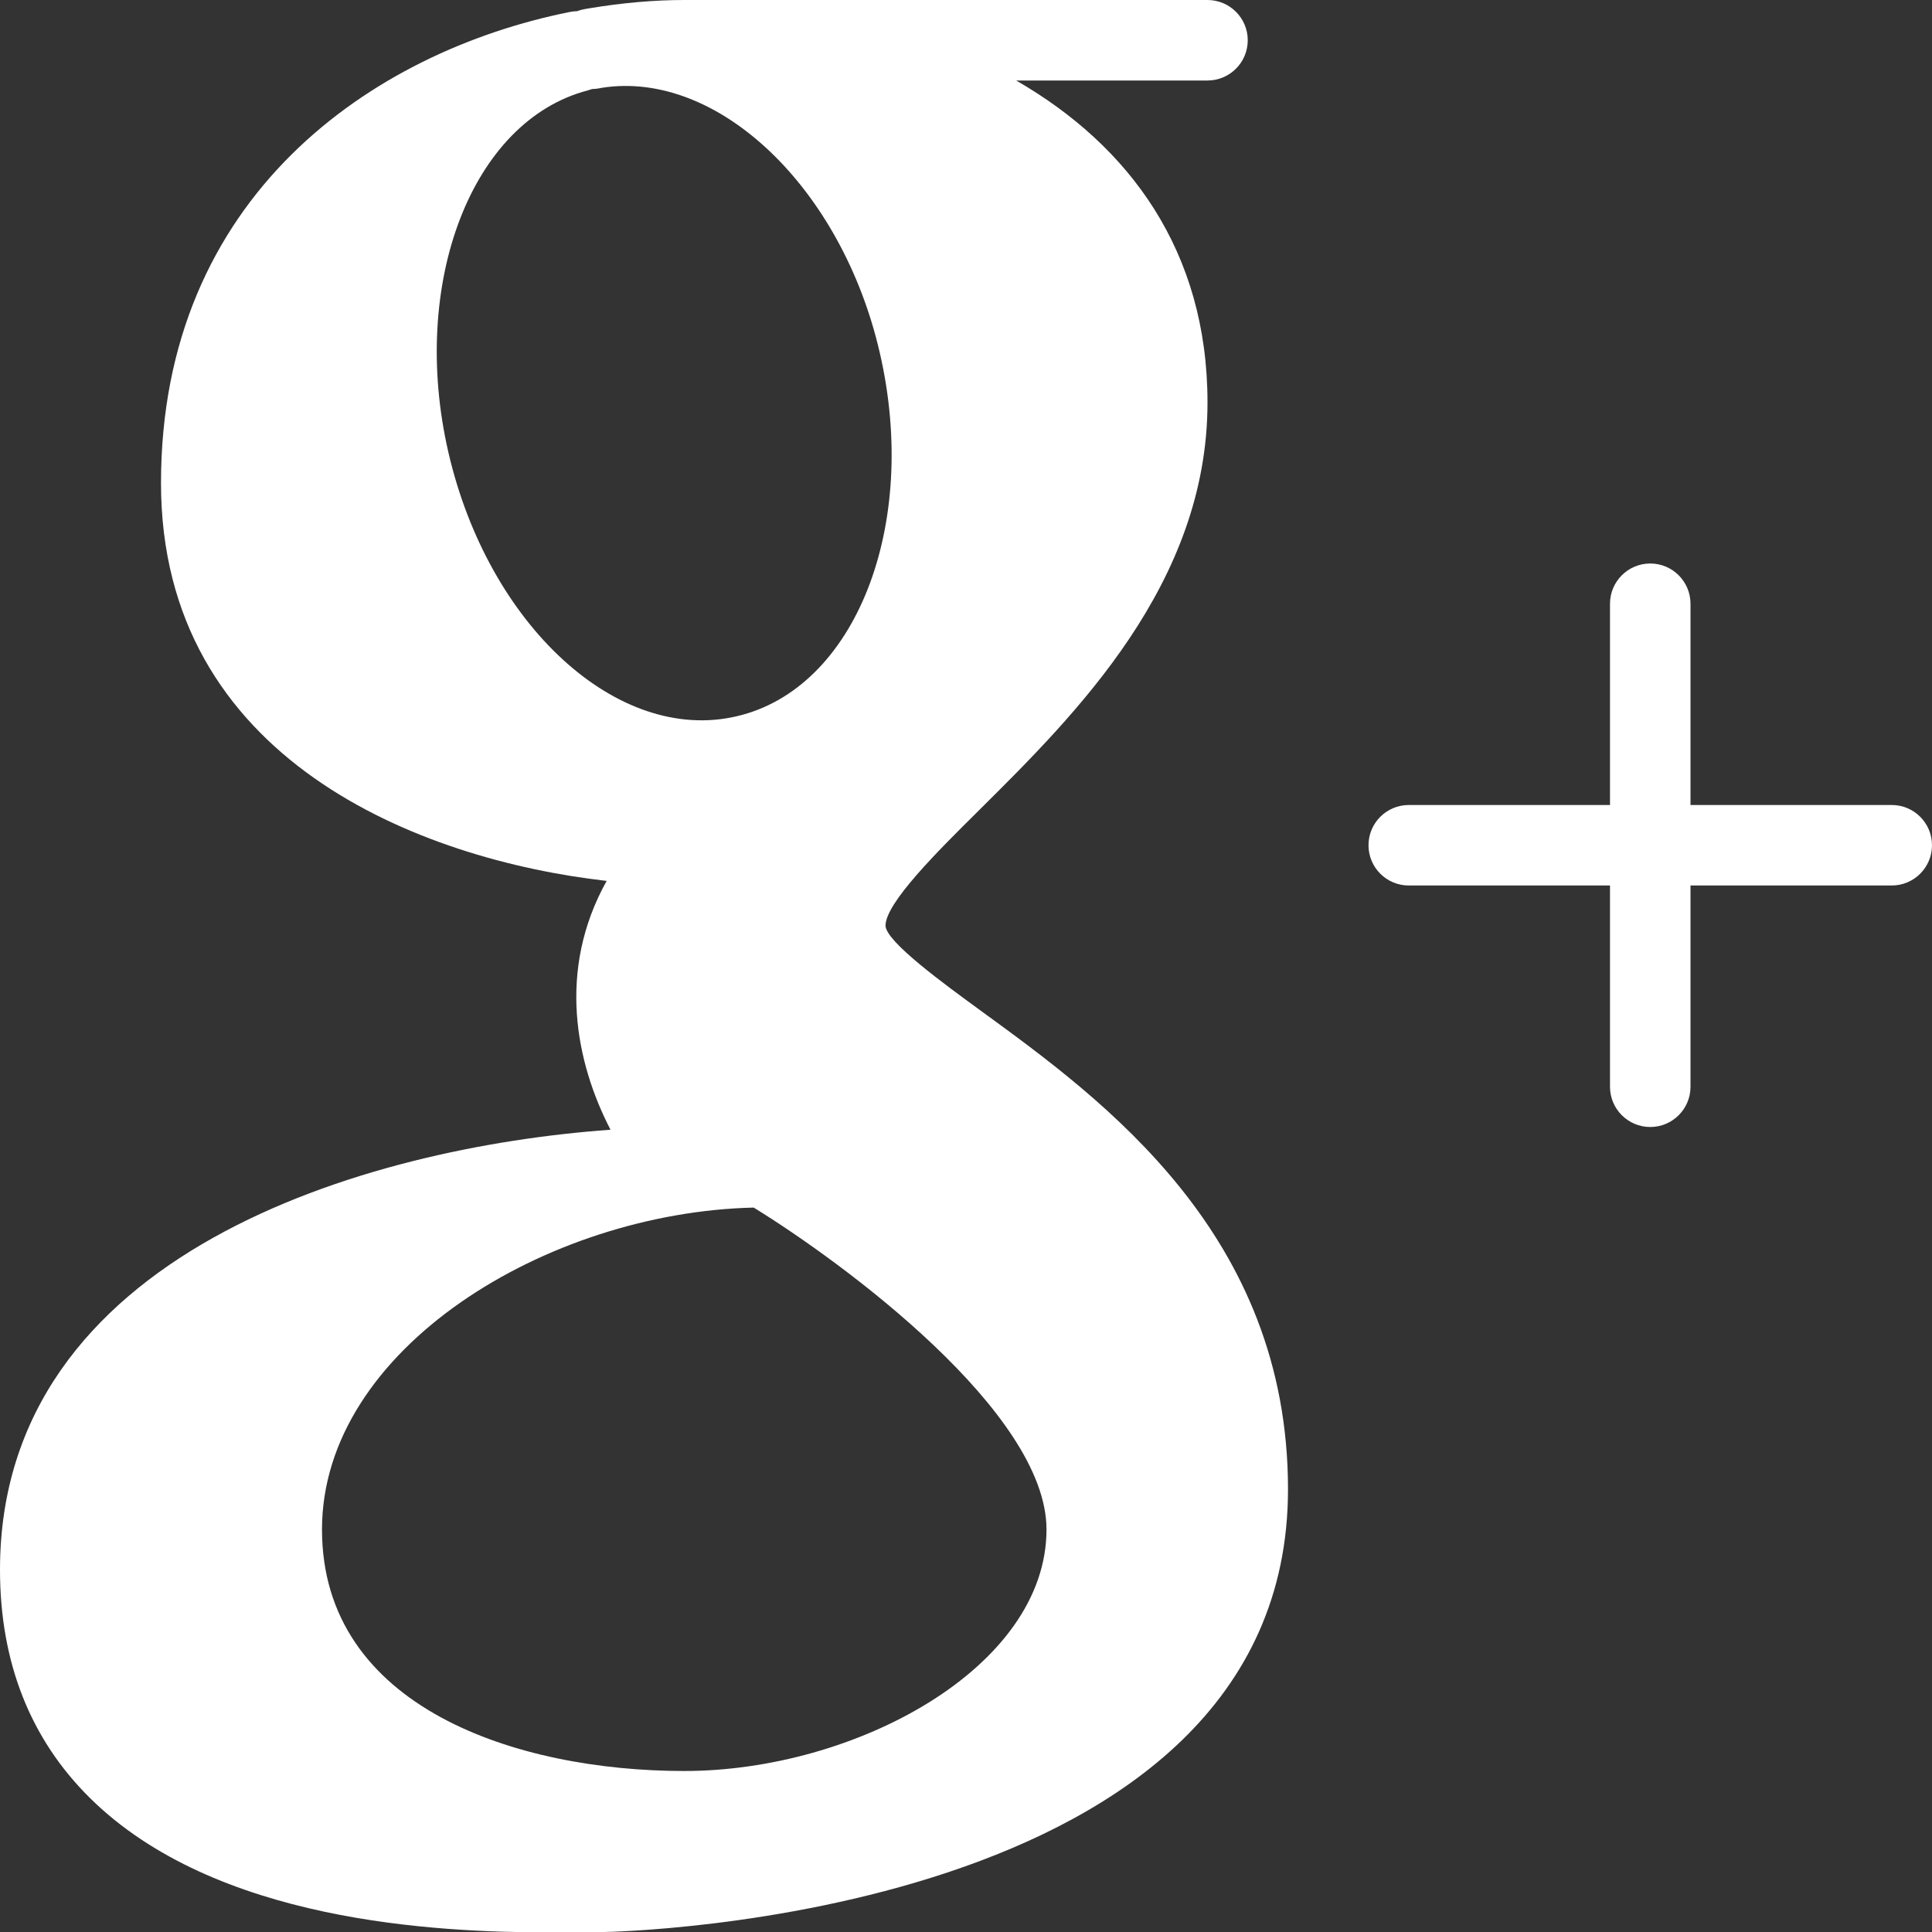
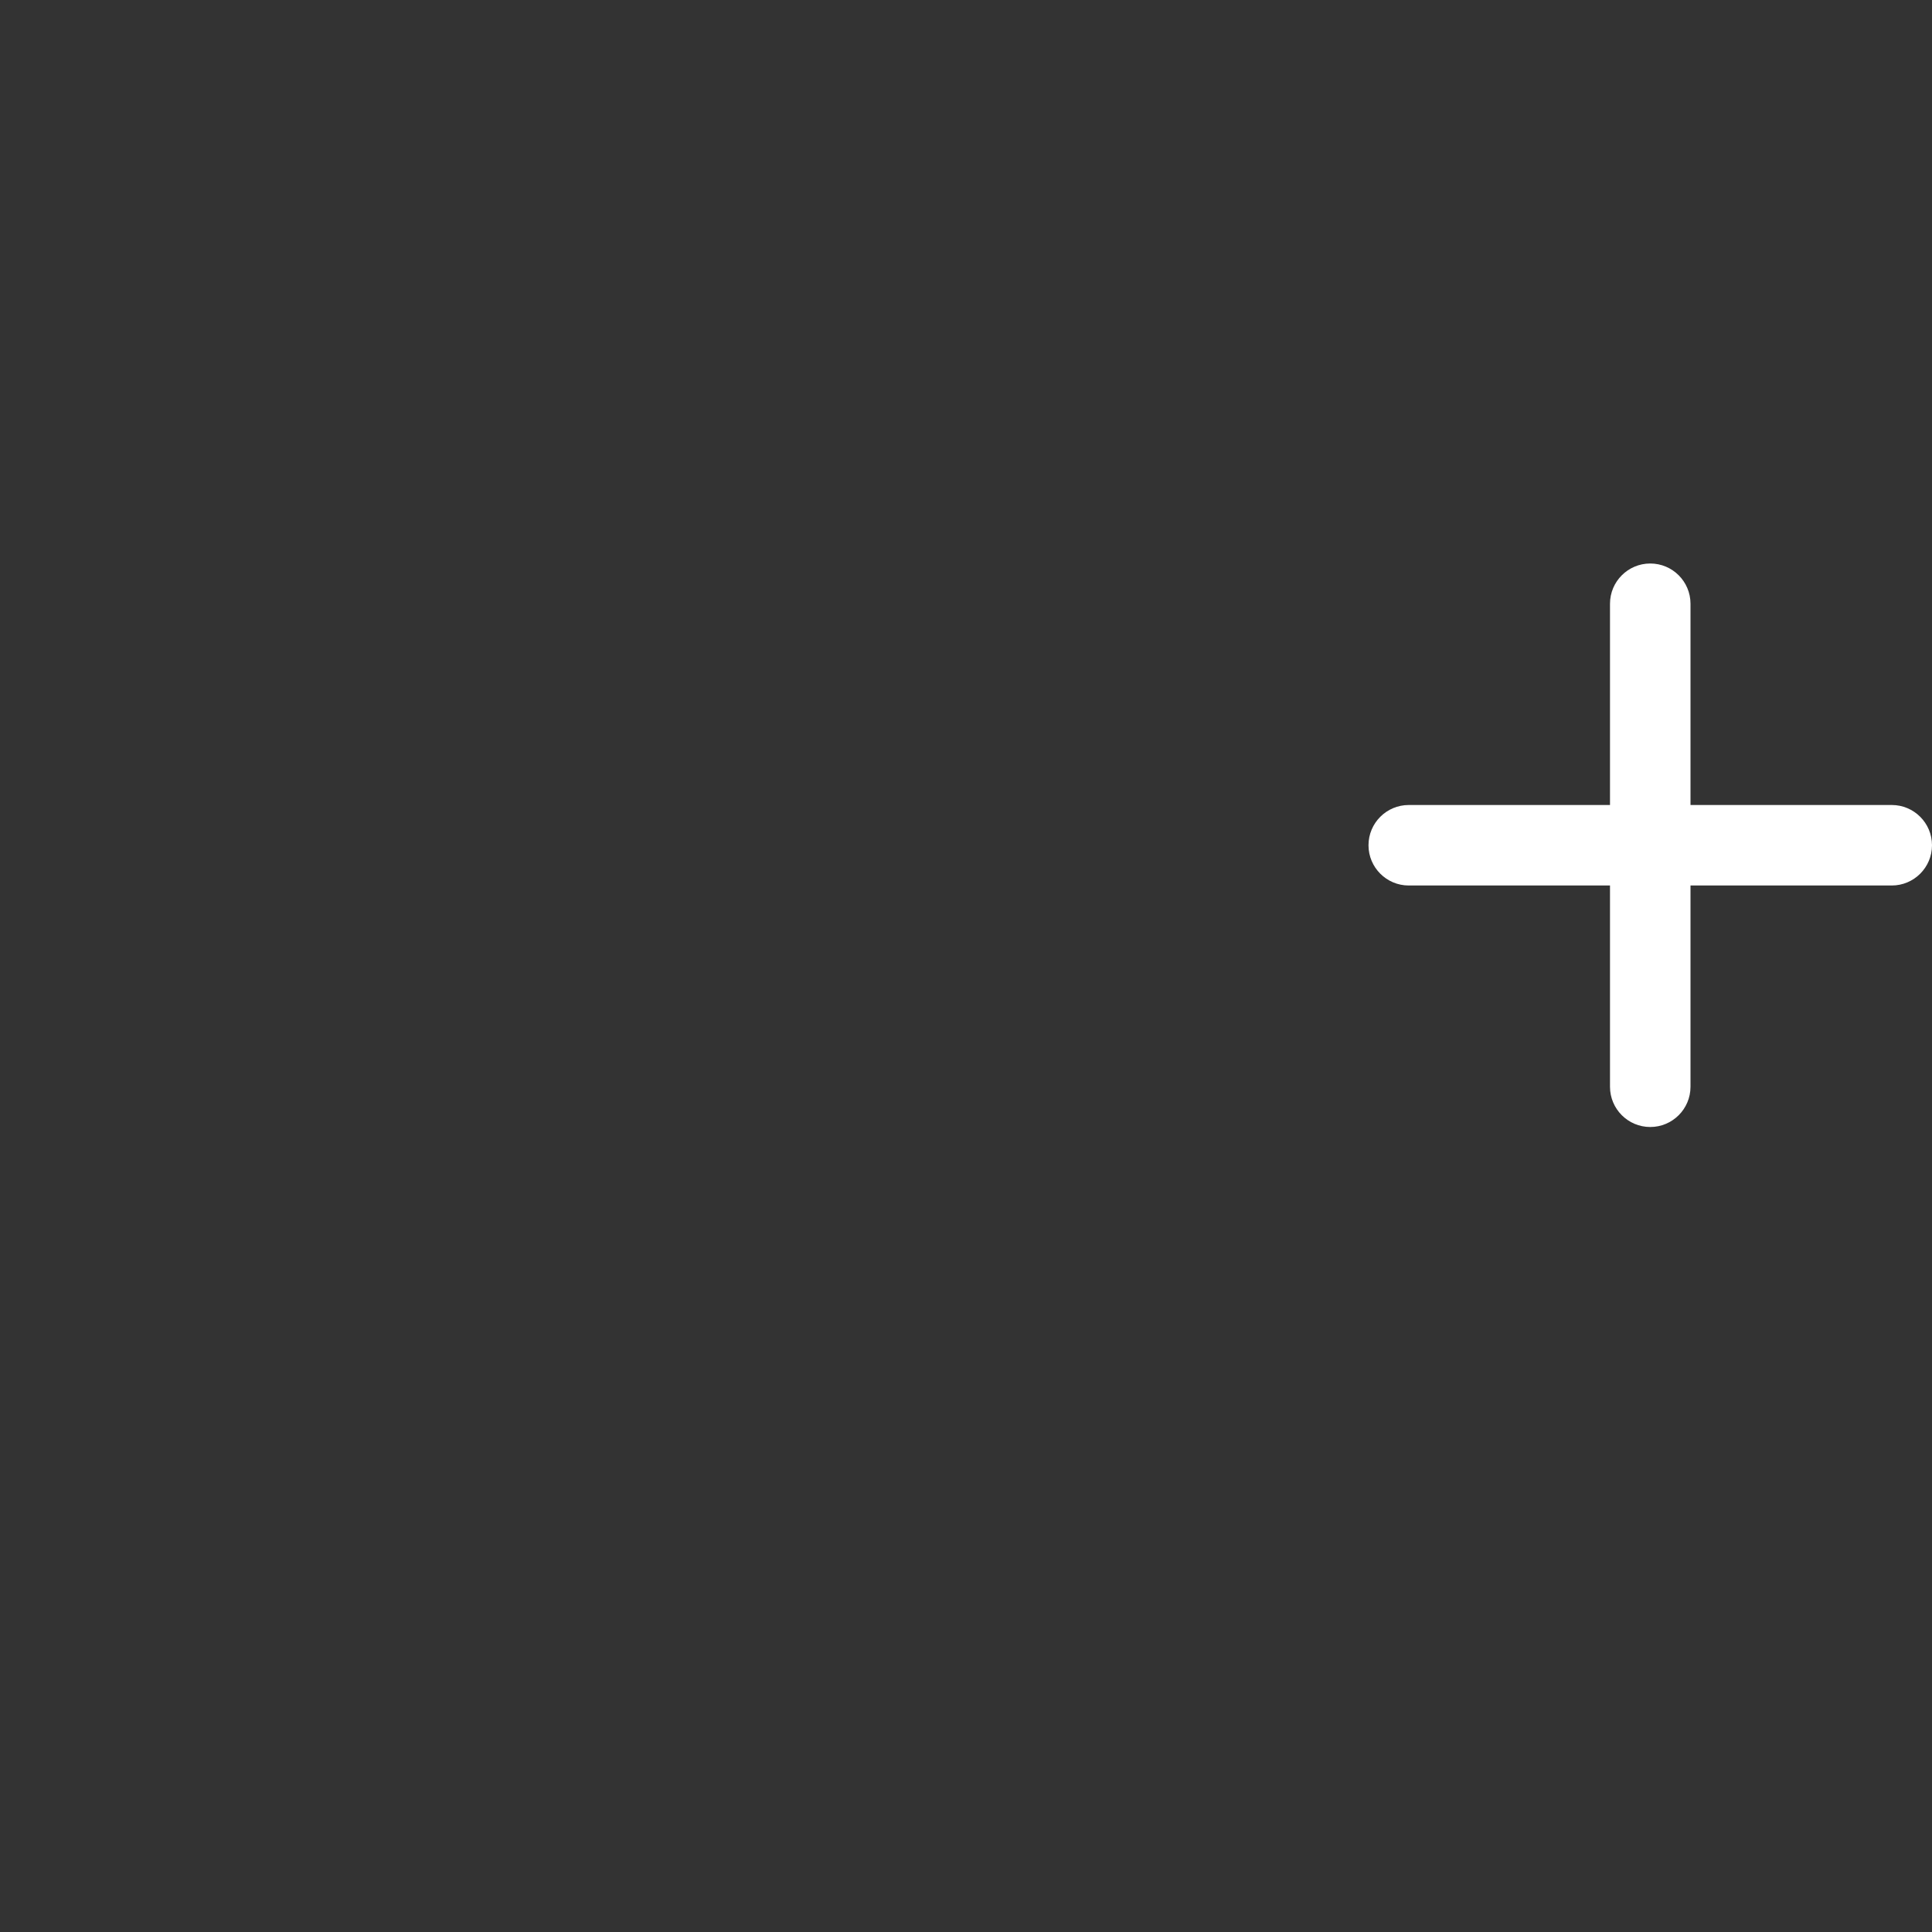
<svg xmlns="http://www.w3.org/2000/svg" width="24px" height="24px" viewBox="0 0 24 24" version="1.1">
  <rect x="0" y="0" width="24" height="24" fill="#333333" stroke="none" />
  <title>google@3x</title>
  <desc>Created with Sketch.</desc>
  <defs />
  <g id="Page-1" stroke="none" stroke-width="1" fill="none" fill-rule="evenodd">
    <g id="Artboard-Copy-4" transform="translate(-962, -3986)" fill-rule="nonzero" fill="#FFFFFF">
      <g id="Group-25" transform="translate(900, 3926)">
        <g id="google" transform="translate(62, 60)">
-           <path d="M12.194,12.563 C11.722,12.219 11.009,11.7 11,11.5 C11,11.217 11.646,10.576 12.165,10.062 C13.361,8.875 15,7.251 15,5 C15,3.119 14.028,1.808 12.623,1 L15,1 C15.276,1 15.5,0.776 15.5,0.5 C15.5,0.224 15.276,0 15,0 L8.5,0 C8.127,0 7.731,0.035 7.321,0.103 C7.3,0.106 7.279,0.11 7.258,0.114 C7.227,0.119 7.197,0.128 7.168,0.139 C7.139,0.139 7.107,0.143 7.077,0.149 C4.623,0.641 2,2.437 2,6 C2,9.441 5.219,10.679 7.536,10.943 C6.914,12.059 7.156,13.207 7.584,14.034 C4.539,14.252 0,15.569 0,19.5 C0,20.649 0.376,21.603 1.118,22.336 C2.675,23.874 5.408,24.005 6.835,24.005 C7.006,24.005 7.157,24.003 7.285,24.002 L7.5,24 C7.585,24 16,23.851 16,18.5 C16,15.336 13.71,13.667 12.194,12.563 Z M13,19 C13,20.717 10.624,22 8.5,22 C6.424,22 4,21.214 4,19 C4,16.751 6.803,15.06 9.363,15.001 C10.479,15.689 13,17.545 13,19 Z M7.302,1.123 C7.32,1.118 7.338,1.112 7.355,1.106 C7.38,1.106 7.407,1.103 7.433,1.099 C7.449,1.096 7.465,1.093 7.481,1.09 C8.916,0.868 10.456,2.329 10.929,4.382 C11.425,6.531 10.626,8.557 9.15,8.898 C7.672,9.243 6.066,7.767 5.57,5.619 C5.085,3.515 5.861,1.498 7.302,1.123 Z" id="Shape" />
          <path d="M23.5,10 L21,10 L21,7.5 C21,7.224 20.776,7 20.5,7 C20.224,7 20,7.224 20,7.5 L20,10 L17.5,10 C17.224,10 17,10.224 17,10.5 C17,10.776 17.224,11 17.5,11 L20,11 L20,13.5 C20,13.776 20.224,14 20.5,14 C20.776,14 21,13.776 21,13.5 L21,11 L23.5,11 C23.776,11 24,10.776 24,10.5 C24,10.224 23.776,10 23.5,10 Z" id="Shape" />
        </g>
      </g>
    </g>
  </g>
</svg>